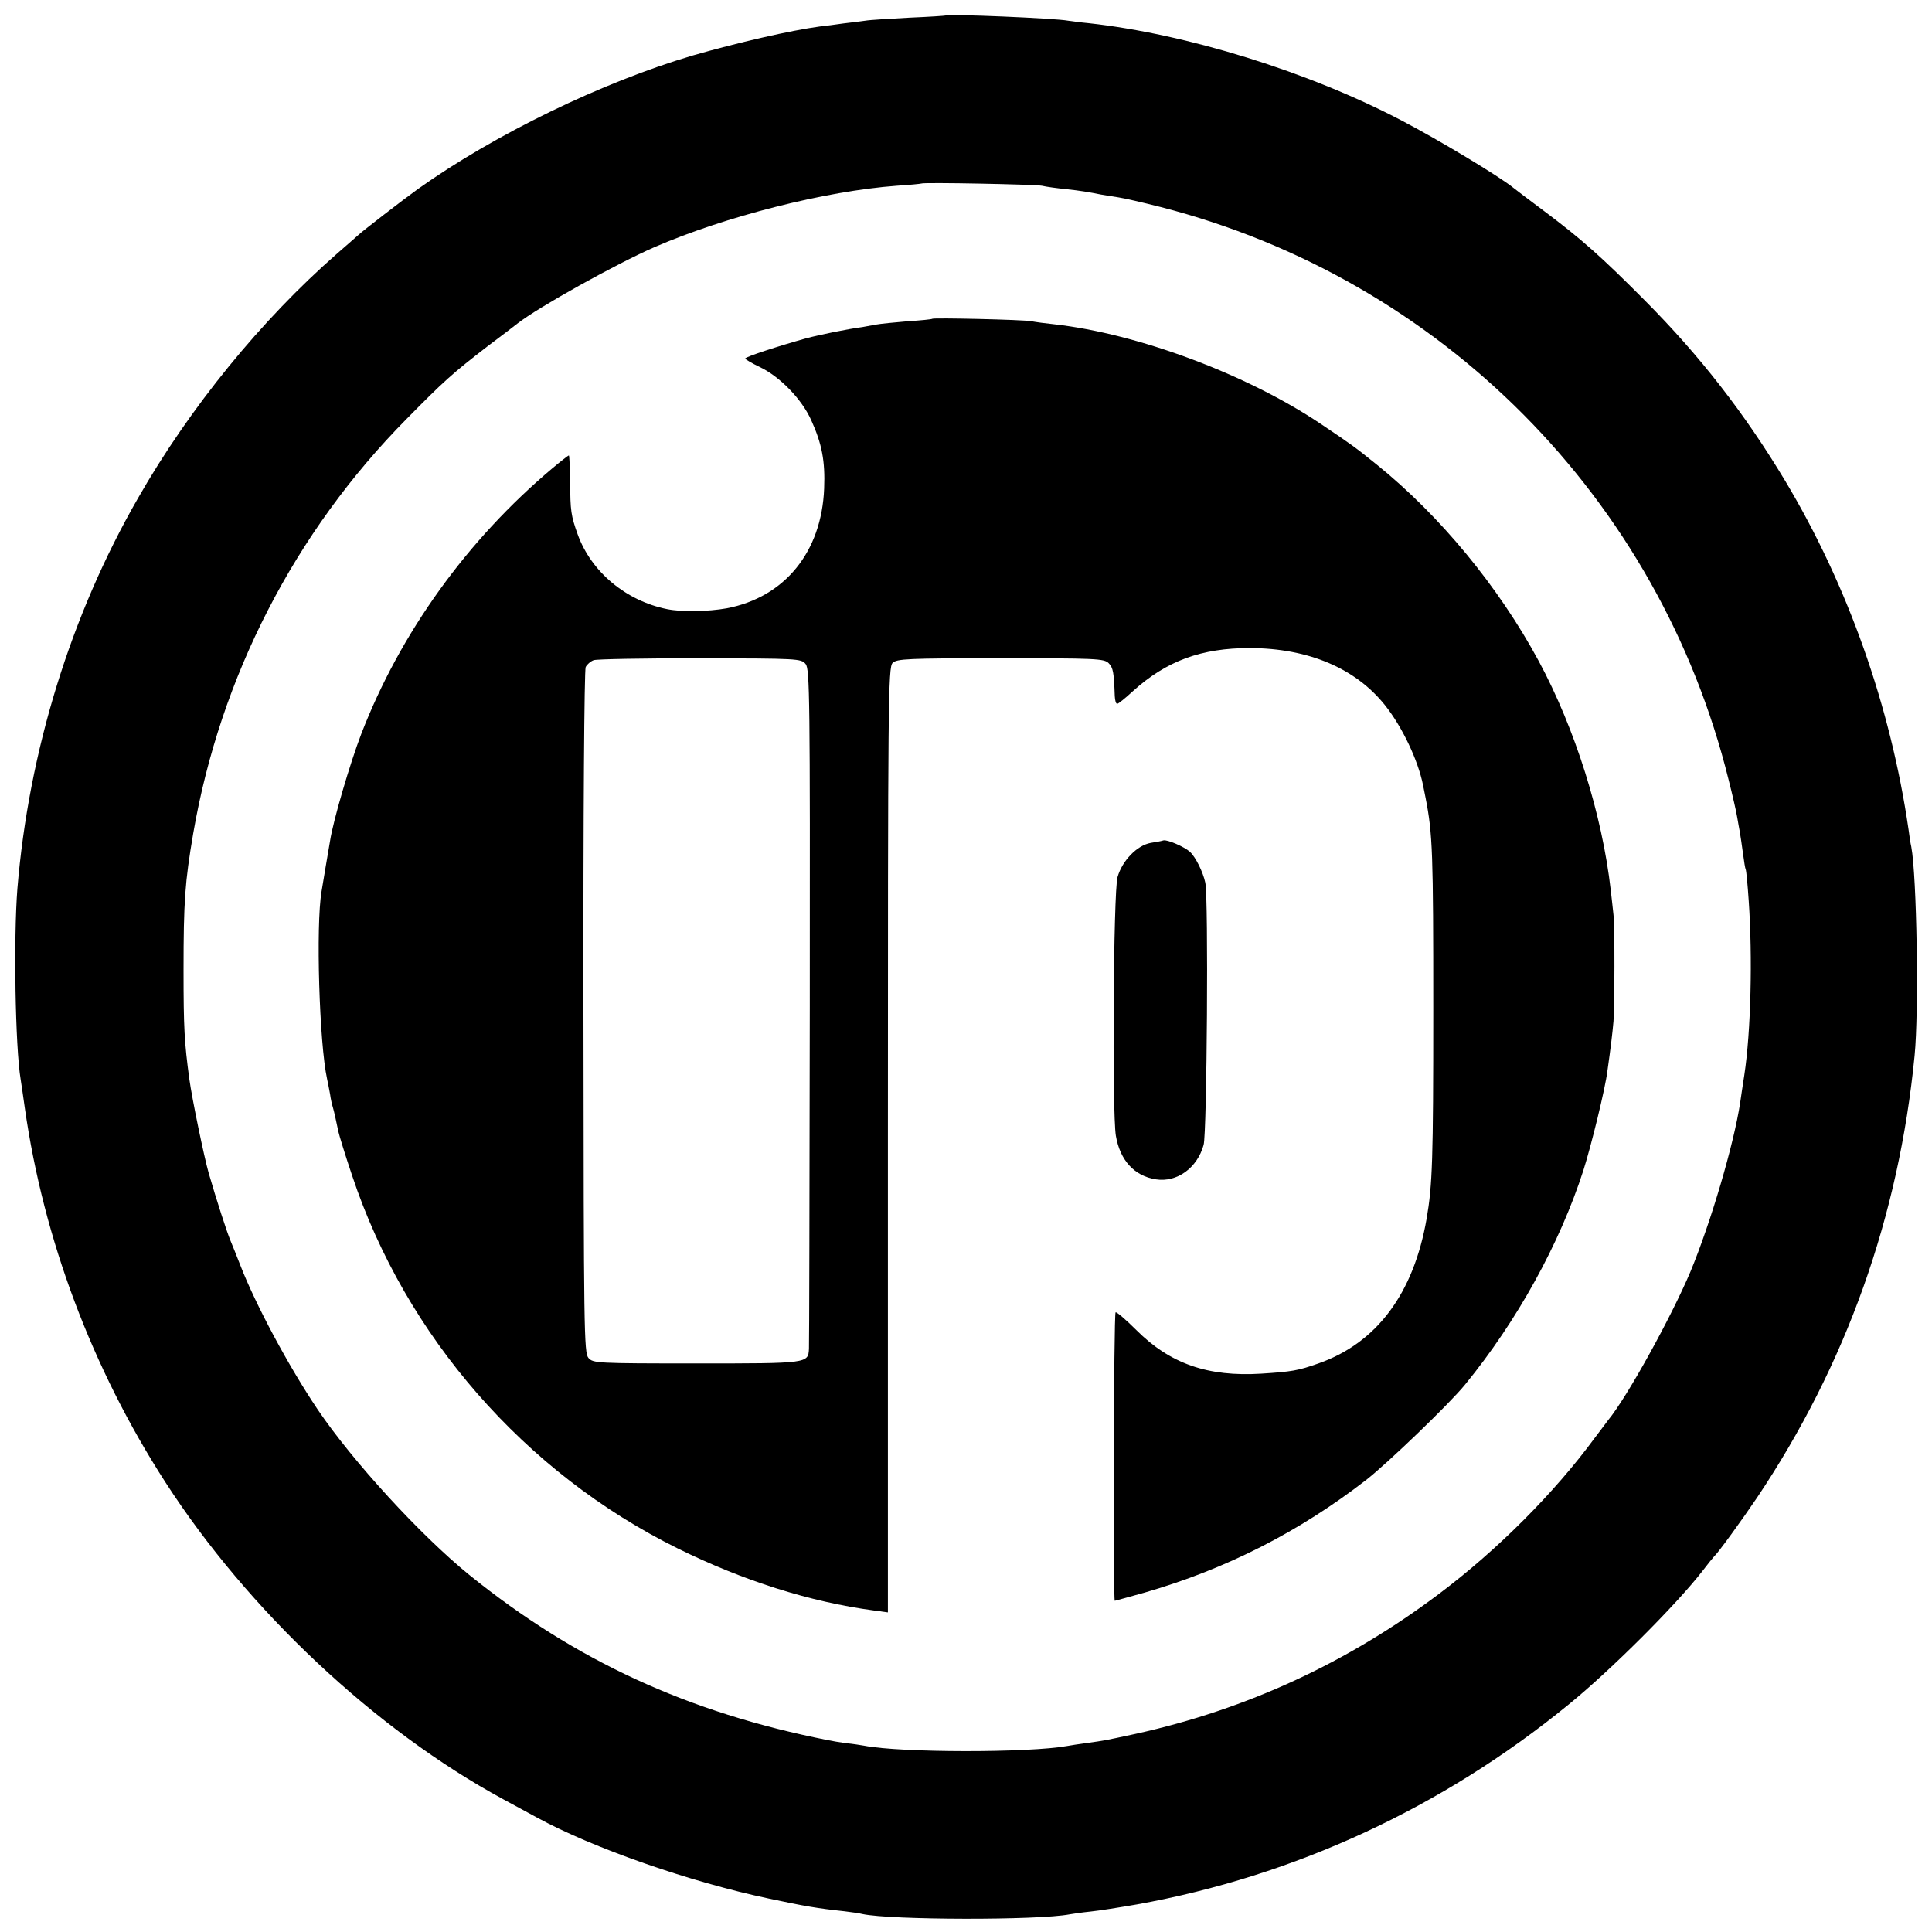
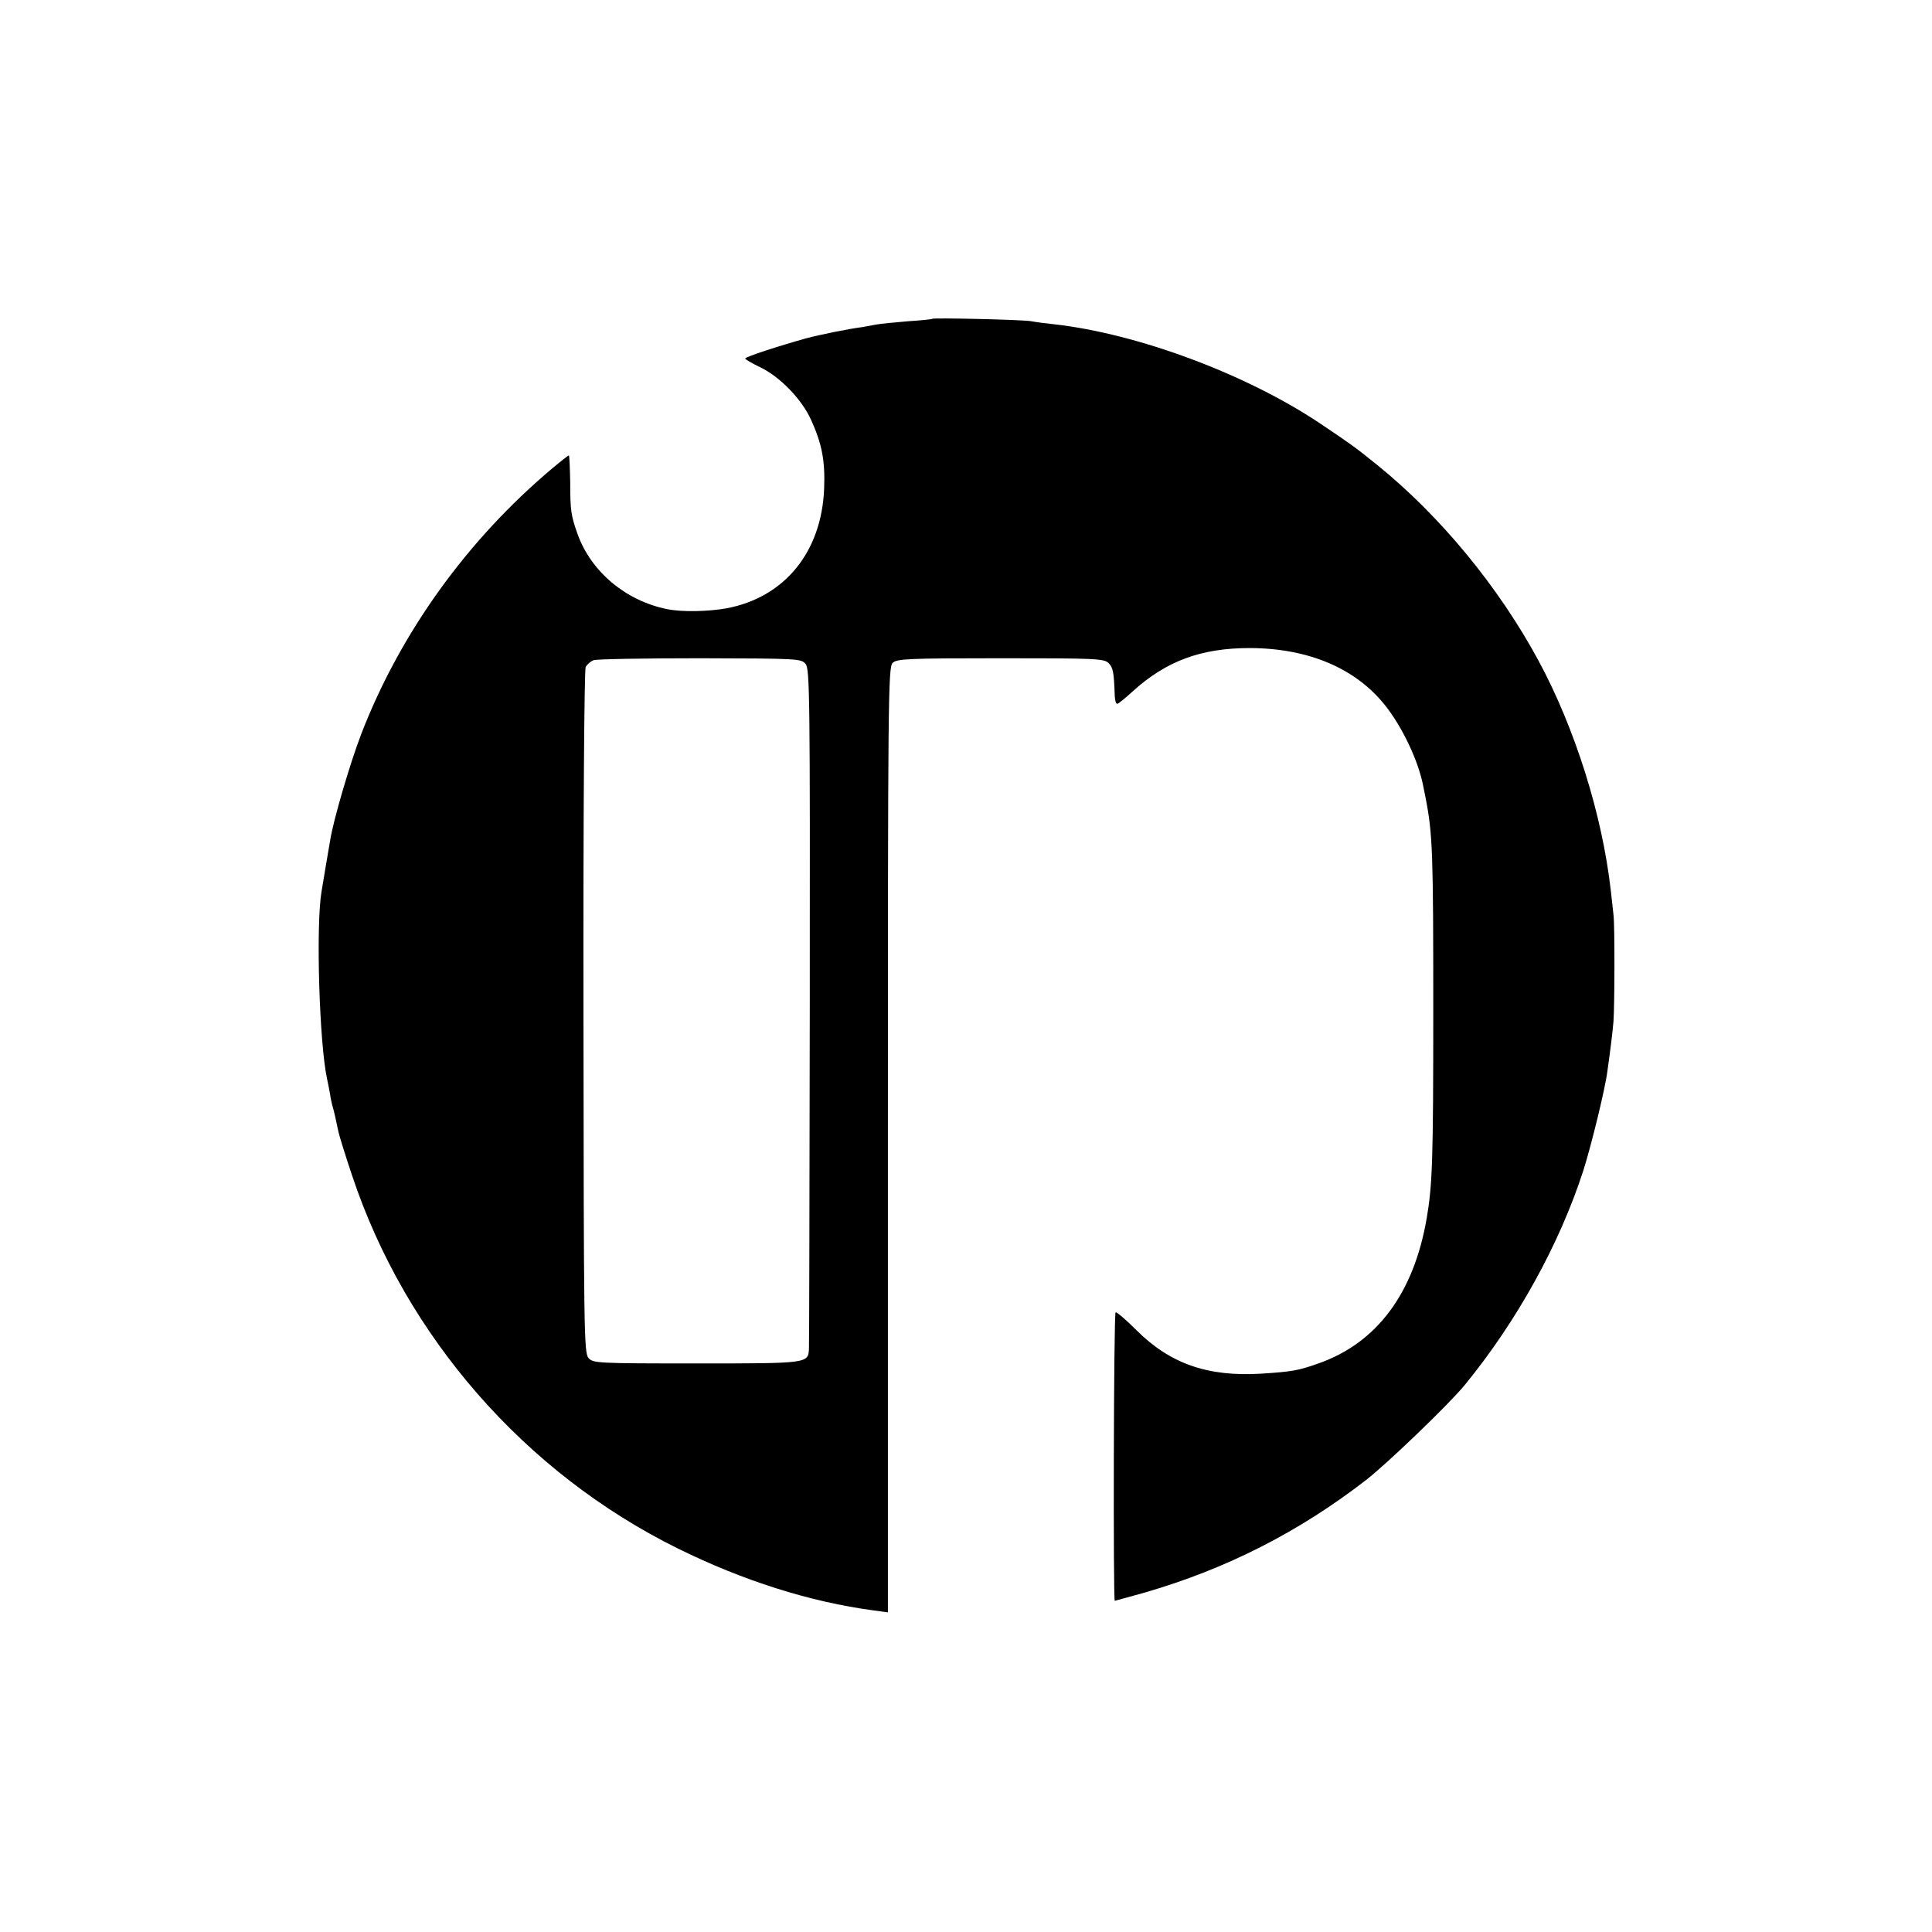
<svg xmlns="http://www.w3.org/2000/svg" version="1.0" width="700pt" height="700pt" viewBox="0 0 700 700" preserveAspectRatio="xMidYMid meet">
  <g transform="translate(0,700) scale(0.1,-0.1)" fill="#000000" stroke="none">
-     <path d="M3427 6944 c-1 -1 -60 -5 -132 -8 -71 -4 -143 -8 -160 -11 -16 -2 -52 -7 -80 -10 -27 -4 -66 -9 -85 -11 -105 -14 -300 -59 -460 -105 -329 -97 -718 -286 -996 -484 -53 -38 -203 -154 -214 -165 -3 -3 -39 -34 -80 -70 -272 -238 -532 -556 -720 -885 -243 -422 -396 -917 -437 -1415 -14 -177 -8 -573 12 -692 2 -13 9 -59 15 -103 68 -476 244 -944 509 -1355 300 -465 761 -898 1226 -1150 44 -24 98 -53 120 -65 203 -111 556 -234 841 -294 133 -28 172 -35 274 -46 25 -3 54 -7 65 -10 103 -22 638 -23 751 -1 11 2 45 7 75 10 30 3 106 15 169 26 571 103 1105 350 1562 723 153 124 394 365 488 487 19 25 37 47 40 50 14 12 101 132 157 215 322 481 513 1017 570 1600 16 161 8 652 -12 757 -3 12 -7 40 -10 63 -65 446 -220 884 -447 1263 -148 246 -309 453 -508 653 -158 159 -229 222 -365 324 -55 41 -105 79 -111 84 -50 41 -269 173 -405 244 -337 177 -780 314 -1134 353 -33 3 -67 8 -75 9 -46 9 -435 25 -443 19z m348 -617 c17 -4 55 -9 85 -12 56 -6 85 -11 130 -20 13 -2 41 -7 62 -10 21 -3 90 -19 153 -35 1017 -261 1806 -1056 2058 -2075 14 -55 28 -116 31 -135 3 -19 8 -44 10 -56 2 -12 7 -45 11 -75 4 -30 8 -56 10 -59 2 -3 7 -54 11 -115 14 -202 8 -472 -16 -630 -5 -33 -12 -78 -15 -100 -23 -152 -107 -436 -180 -612 -69 -164 -229 -454 -298 -538 -4 -5 -26 -35 -49 -65 -148 -201 -352 -405 -563 -564 -332 -250 -697 -419 -1100 -508 -116 -25 -111 -24 -175 -33 -30 -4 -63 -9 -73 -11 -137 -25 -603 -25 -736 1 -12 2 -42 7 -65 9 -22 3 -52 8 -66 11 -507 100 -915 288 -1300 599 -176 143 -422 411 -549 599 -105 156 -225 380 -280 522 -13 33 -29 74 -36 90 -13 31 -50 145 -79 245 -17 60 -60 268 -70 340 -18 134 -21 184 -21 395 0 249 5 319 35 495 98 568 368 1093 774 1503 134 136 165 164 292 262 55 41 104 79 109 83 77 60 358 216 495 276 258 112 621 204 879 223 47 3 87 7 89 8 6 5 409 -3 437 -8z" />
    <path d="M3378 5845 c-2 -2 -42 -6 -89 -9 -47 -4 -99 -9 -115 -12 -16 -3 -38 -7 -49 -9 -54 -7 -156 -28 -205 -41 -100 -28 -220 -67 -220 -73 0 -3 24 -17 53 -31 72 -34 152 -116 186 -192 39 -86 51 -148 47 -248 -9 -230 -143 -394 -353 -434 -68 -12 -162 -14 -216 -3 -149 30 -275 135 -324 271 -24 67 -27 86 -27 188 -1 54 -3 98 -5 98 -2 0 -29 -21 -60 -47 -308 -259 -550 -595 -692 -962 -41 -107 -102 -315 -113 -387 -4 -22 -11 -64 -16 -94 -5 -30 -12 -71 -15 -90 -21 -123 -8 -551 20 -679 3 -14 8 -39 11 -56 2 -16 7 -38 10 -47 5 -17 11 -45 20 -88 3 -14 25 -86 50 -160 194 -582 625 -1076 1179 -1350 237 -117 479 -194 711 -225 l51 -7 0 1712 c0 1594 1 1712 17 1728 15 15 53 17 391 17 344 0 376 -1 392 -18 16 -16 19 -33 22 -119 1 -16 4 -28 9 -28 4 0 30 21 57 46 122 110 248 156 424 156 212 -1 382 -73 489 -207 63 -79 120 -200 138 -290 2 -11 6 -31 9 -45 26 -132 28 -200 28 -770 0 -543 -3 -633 -24 -755 -47 -272 -181 -451 -392 -525 -73 -26 -97 -30 -207 -37 -194 -12 -331 36 -453 158 -38 38 -72 67 -75 64 -7 -6 -9 -1045 -3 -1045 2 0 51 14 109 30 294 85 558 219 802 408 77 60 302 276 358 345 188 230 343 510 429 777 28 88 79 295 87 360 12 85 18 135 22 180 4 57 5 345 0 385 -2 17 -6 57 -10 90 -31 273 -129 585 -261 830 -145 269 -358 527 -586 711 -82 66 -89 71 -205 149 -267 179 -661 326 -964 360 -30 3 -67 8 -83 11 -29 6 -354 13 -359 9z m-459 -1251 c15 -18 16 -123 15 -1240 -1 -670 -2 -1229 -3 -1241 -3 -53 -2 -53 -407 -53 -364 0 -375 1 -392 20 -16 19 -17 97 -18 1253 -1 722 3 1239 8 1250 5 10 18 21 29 25 10 4 184 7 385 7 355 -1 367 -1 383 -21z" />
-     <path d="M4215 3955 c-5 -2 -26 -6 -46 -9 -49 -9 -103 -64 -120 -124 -15 -54 -20 -852 -6 -937 15 -89 67 -146 145 -158 76 -12 150 41 173 125 12 44 18 894 6 950 -8 38 -35 93 -56 112 -20 18 -82 45 -96 41z" />
+     <path d="M4215 3955 z" />
  </g>
</svg>